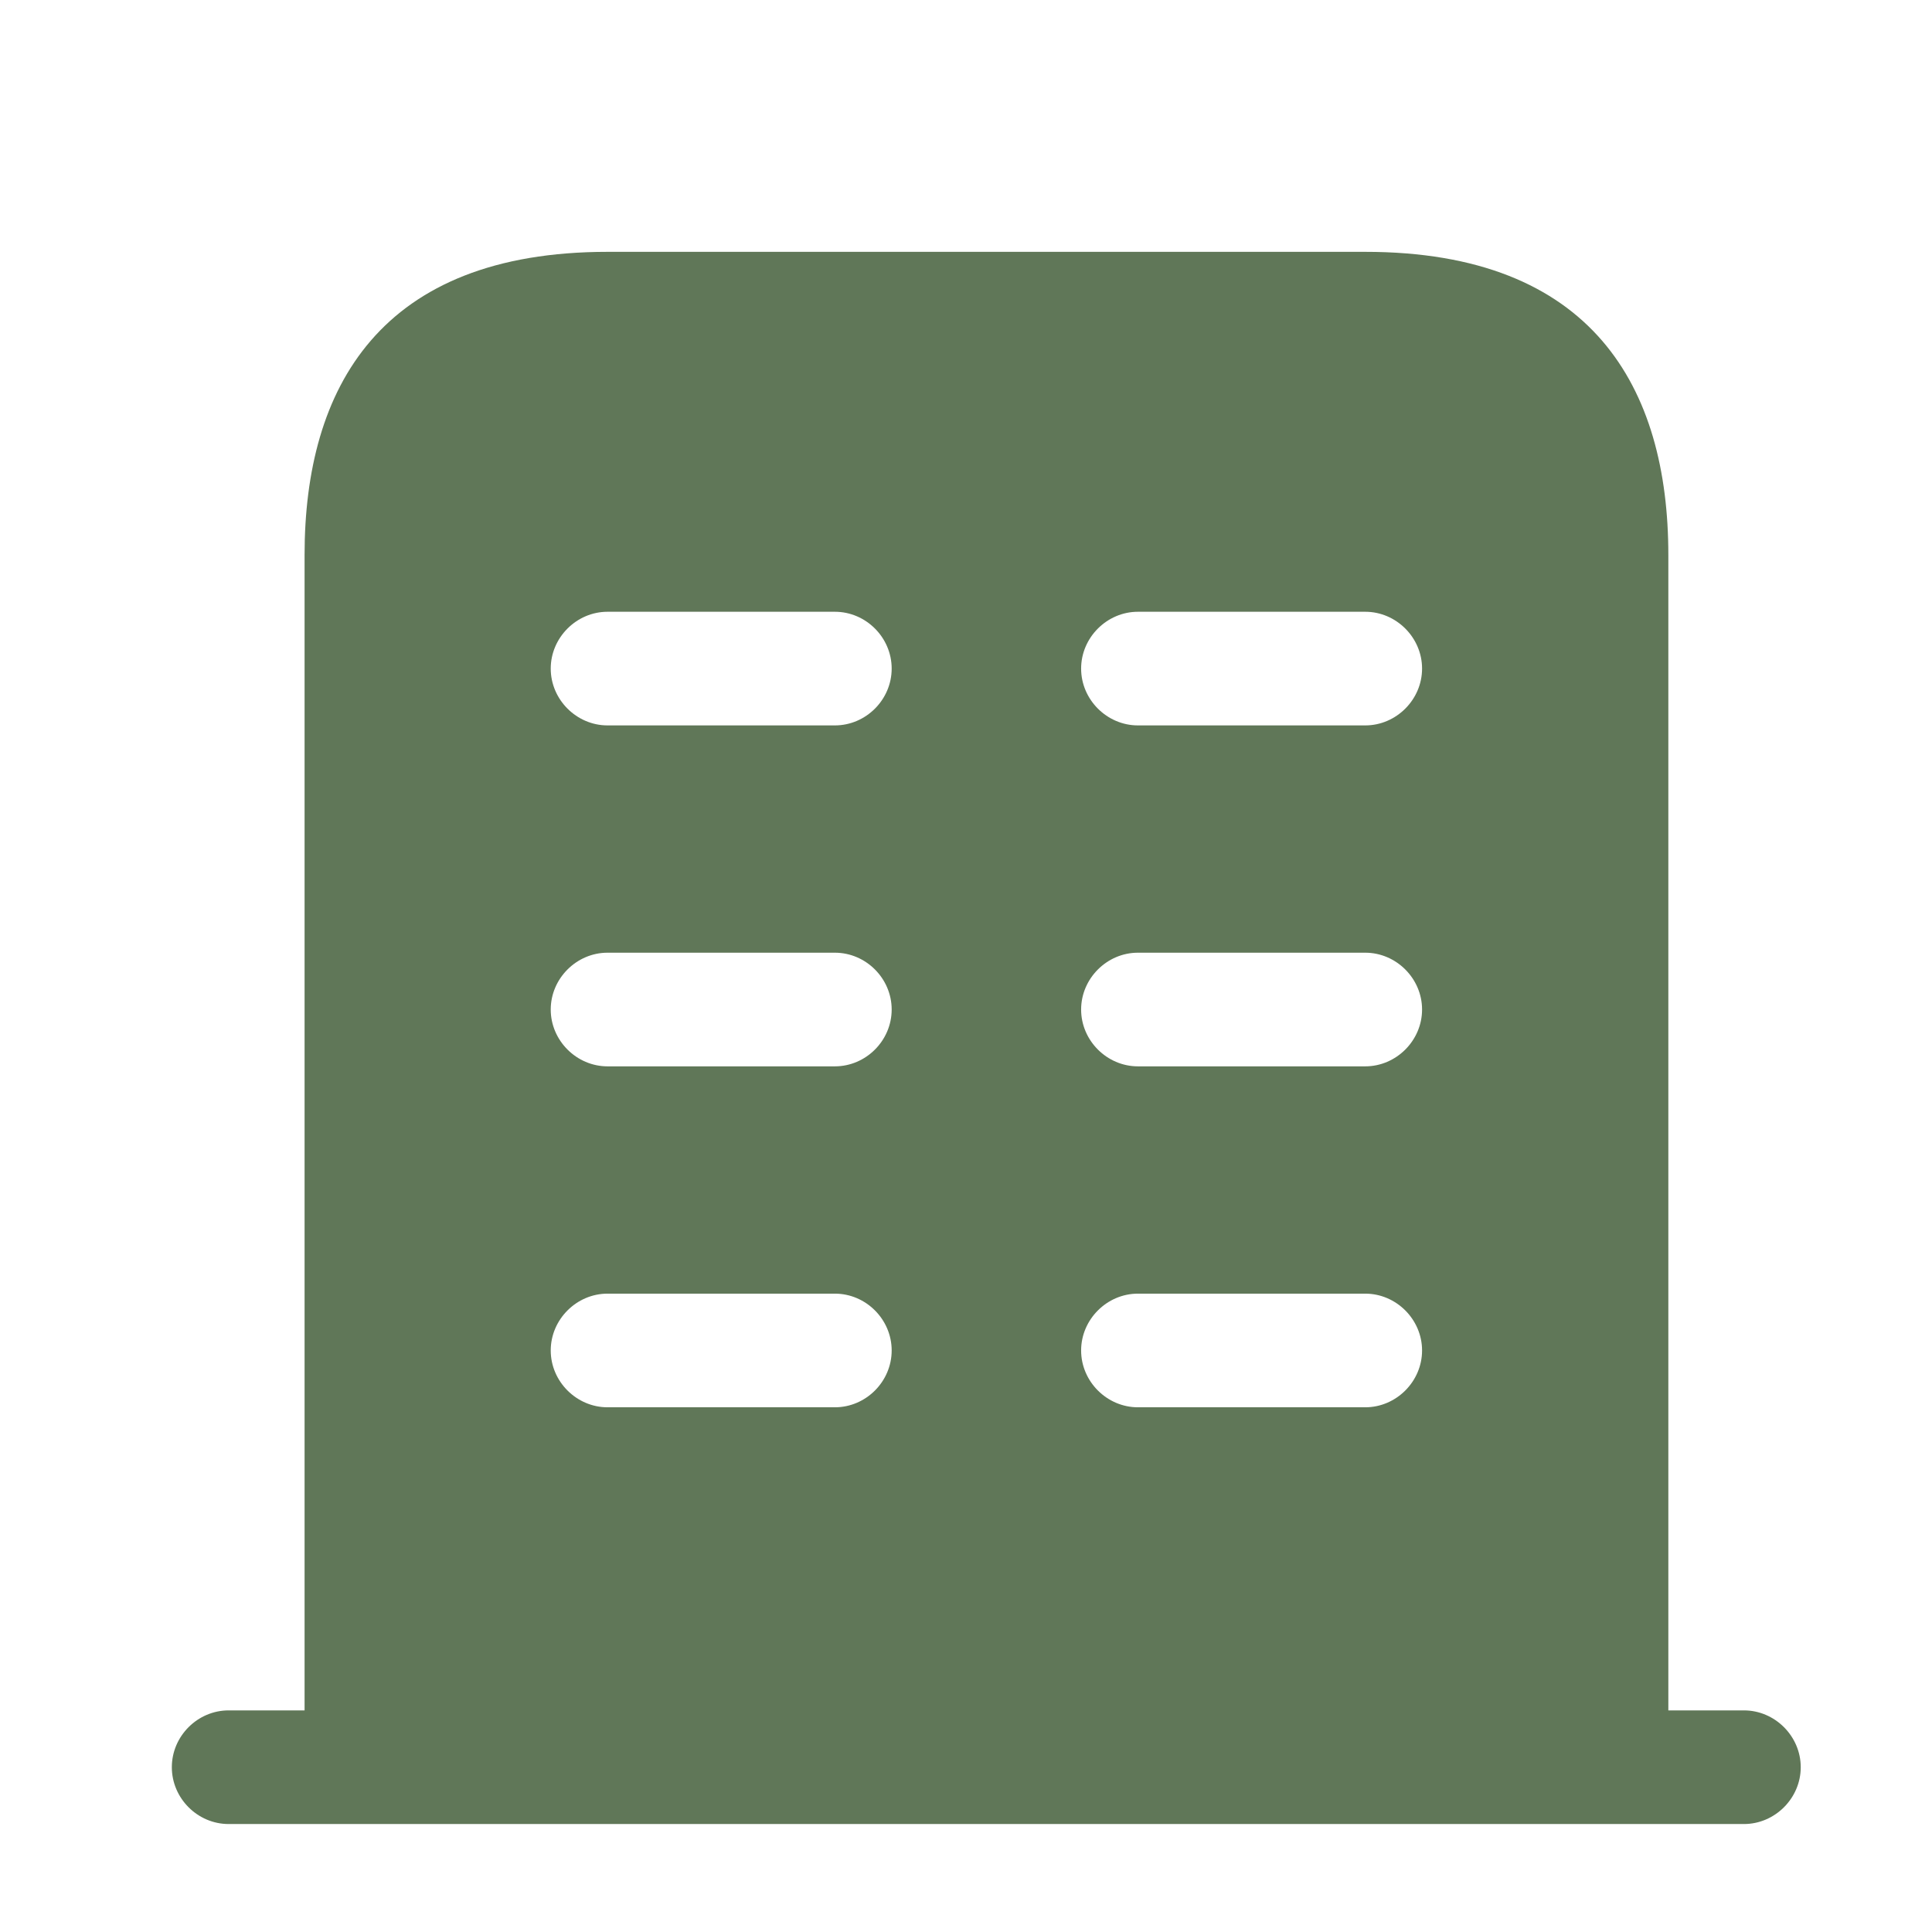
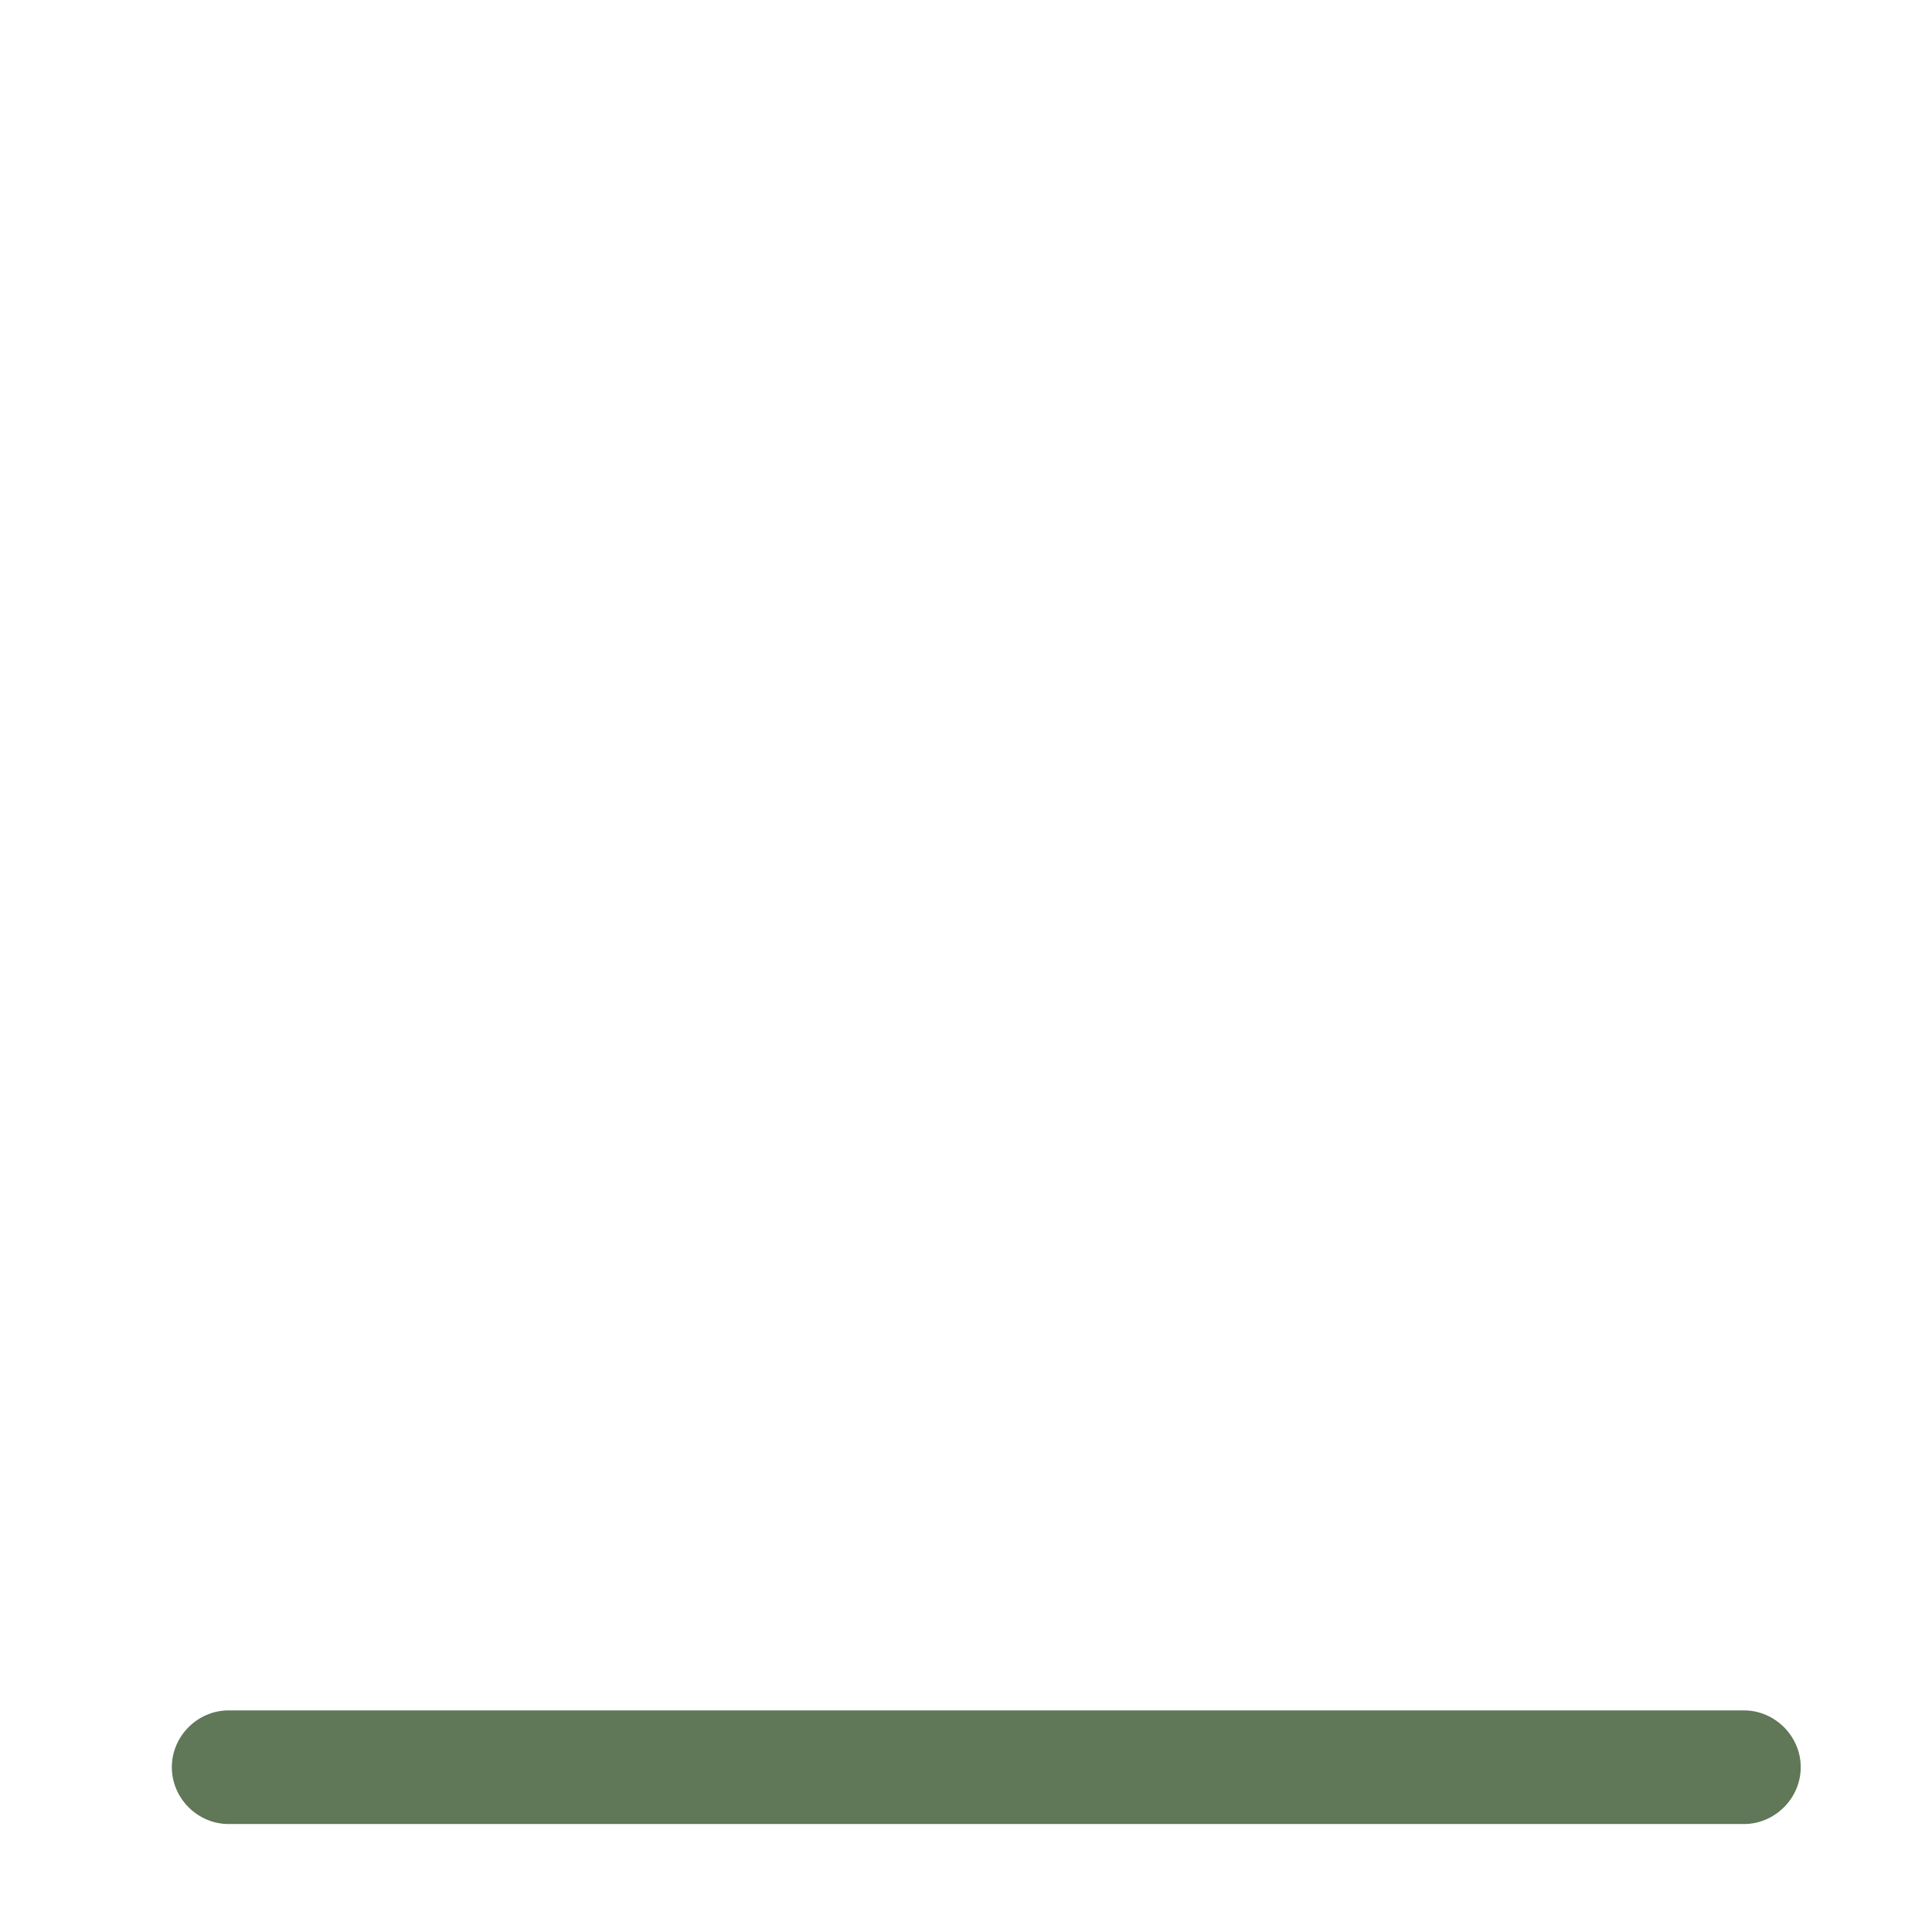
<svg xmlns="http://www.w3.org/2000/svg" width="17" height="17" viewBox="0 0 17 17" fill="none">
  <path d="M15.345 15.05H2.012C1.738 15.05 1.512 15.277 1.512 15.55C1.512 15.823 1.738 16.05 2.012 16.05H15.345C15.618 16.05 15.845 15.823 15.845 15.55C15.845 15.277 15.618 15.05 15.345 15.05Z" fill="#607758" />
-   <path d="M12.013 2.216H5.346C3.346 2.216 2.68 3.41 2.68 4.883V15.55H14.68V4.883C14.68 3.41 14.013 2.216 12.013 2.216ZM7.346 12.383H5.346C5.073 12.383 4.846 12.156 4.846 11.883C4.846 11.61 5.073 11.383 5.346 11.383H7.346C7.62 11.383 7.846 11.61 7.846 11.883C7.846 12.156 7.62 12.383 7.346 12.383ZM7.346 9.383H5.346C5.073 9.383 4.846 9.156 4.846 8.883C4.846 8.61 5.073 8.383 5.346 8.383H7.346C7.62 8.383 7.846 8.61 7.846 8.883C7.846 9.156 7.62 9.383 7.346 9.383ZM7.346 6.383H5.346C5.073 6.383 4.846 6.156 4.846 5.883C4.846 5.61 5.073 5.383 5.346 5.383H7.346C7.62 5.383 7.846 5.61 7.846 5.883C7.846 6.156 7.62 6.383 7.346 6.383ZM12.013 12.383H10.013C9.74 12.383 9.513 12.156 9.513 11.883C9.513 11.61 9.74 11.383 10.013 11.383H12.013C12.286 11.383 12.513 11.61 12.513 11.883C12.513 12.156 12.286 12.383 12.013 12.383ZM12.013 9.383H10.013C9.74 9.383 9.513 9.156 9.513 8.883C9.513 8.61 9.74 8.383 10.013 8.383H12.013C12.286 8.383 12.513 8.61 12.513 8.883C12.513 9.156 12.286 9.383 12.013 9.383ZM12.013 6.383H10.013C9.74 6.383 9.513 6.156 9.513 5.883C9.513 5.61 9.74 5.383 10.013 5.383H12.013C12.286 5.383 12.513 5.61 12.513 5.883C12.513 6.156 12.286 6.383 12.013 6.383Z" fill="#607758" />
</svg>